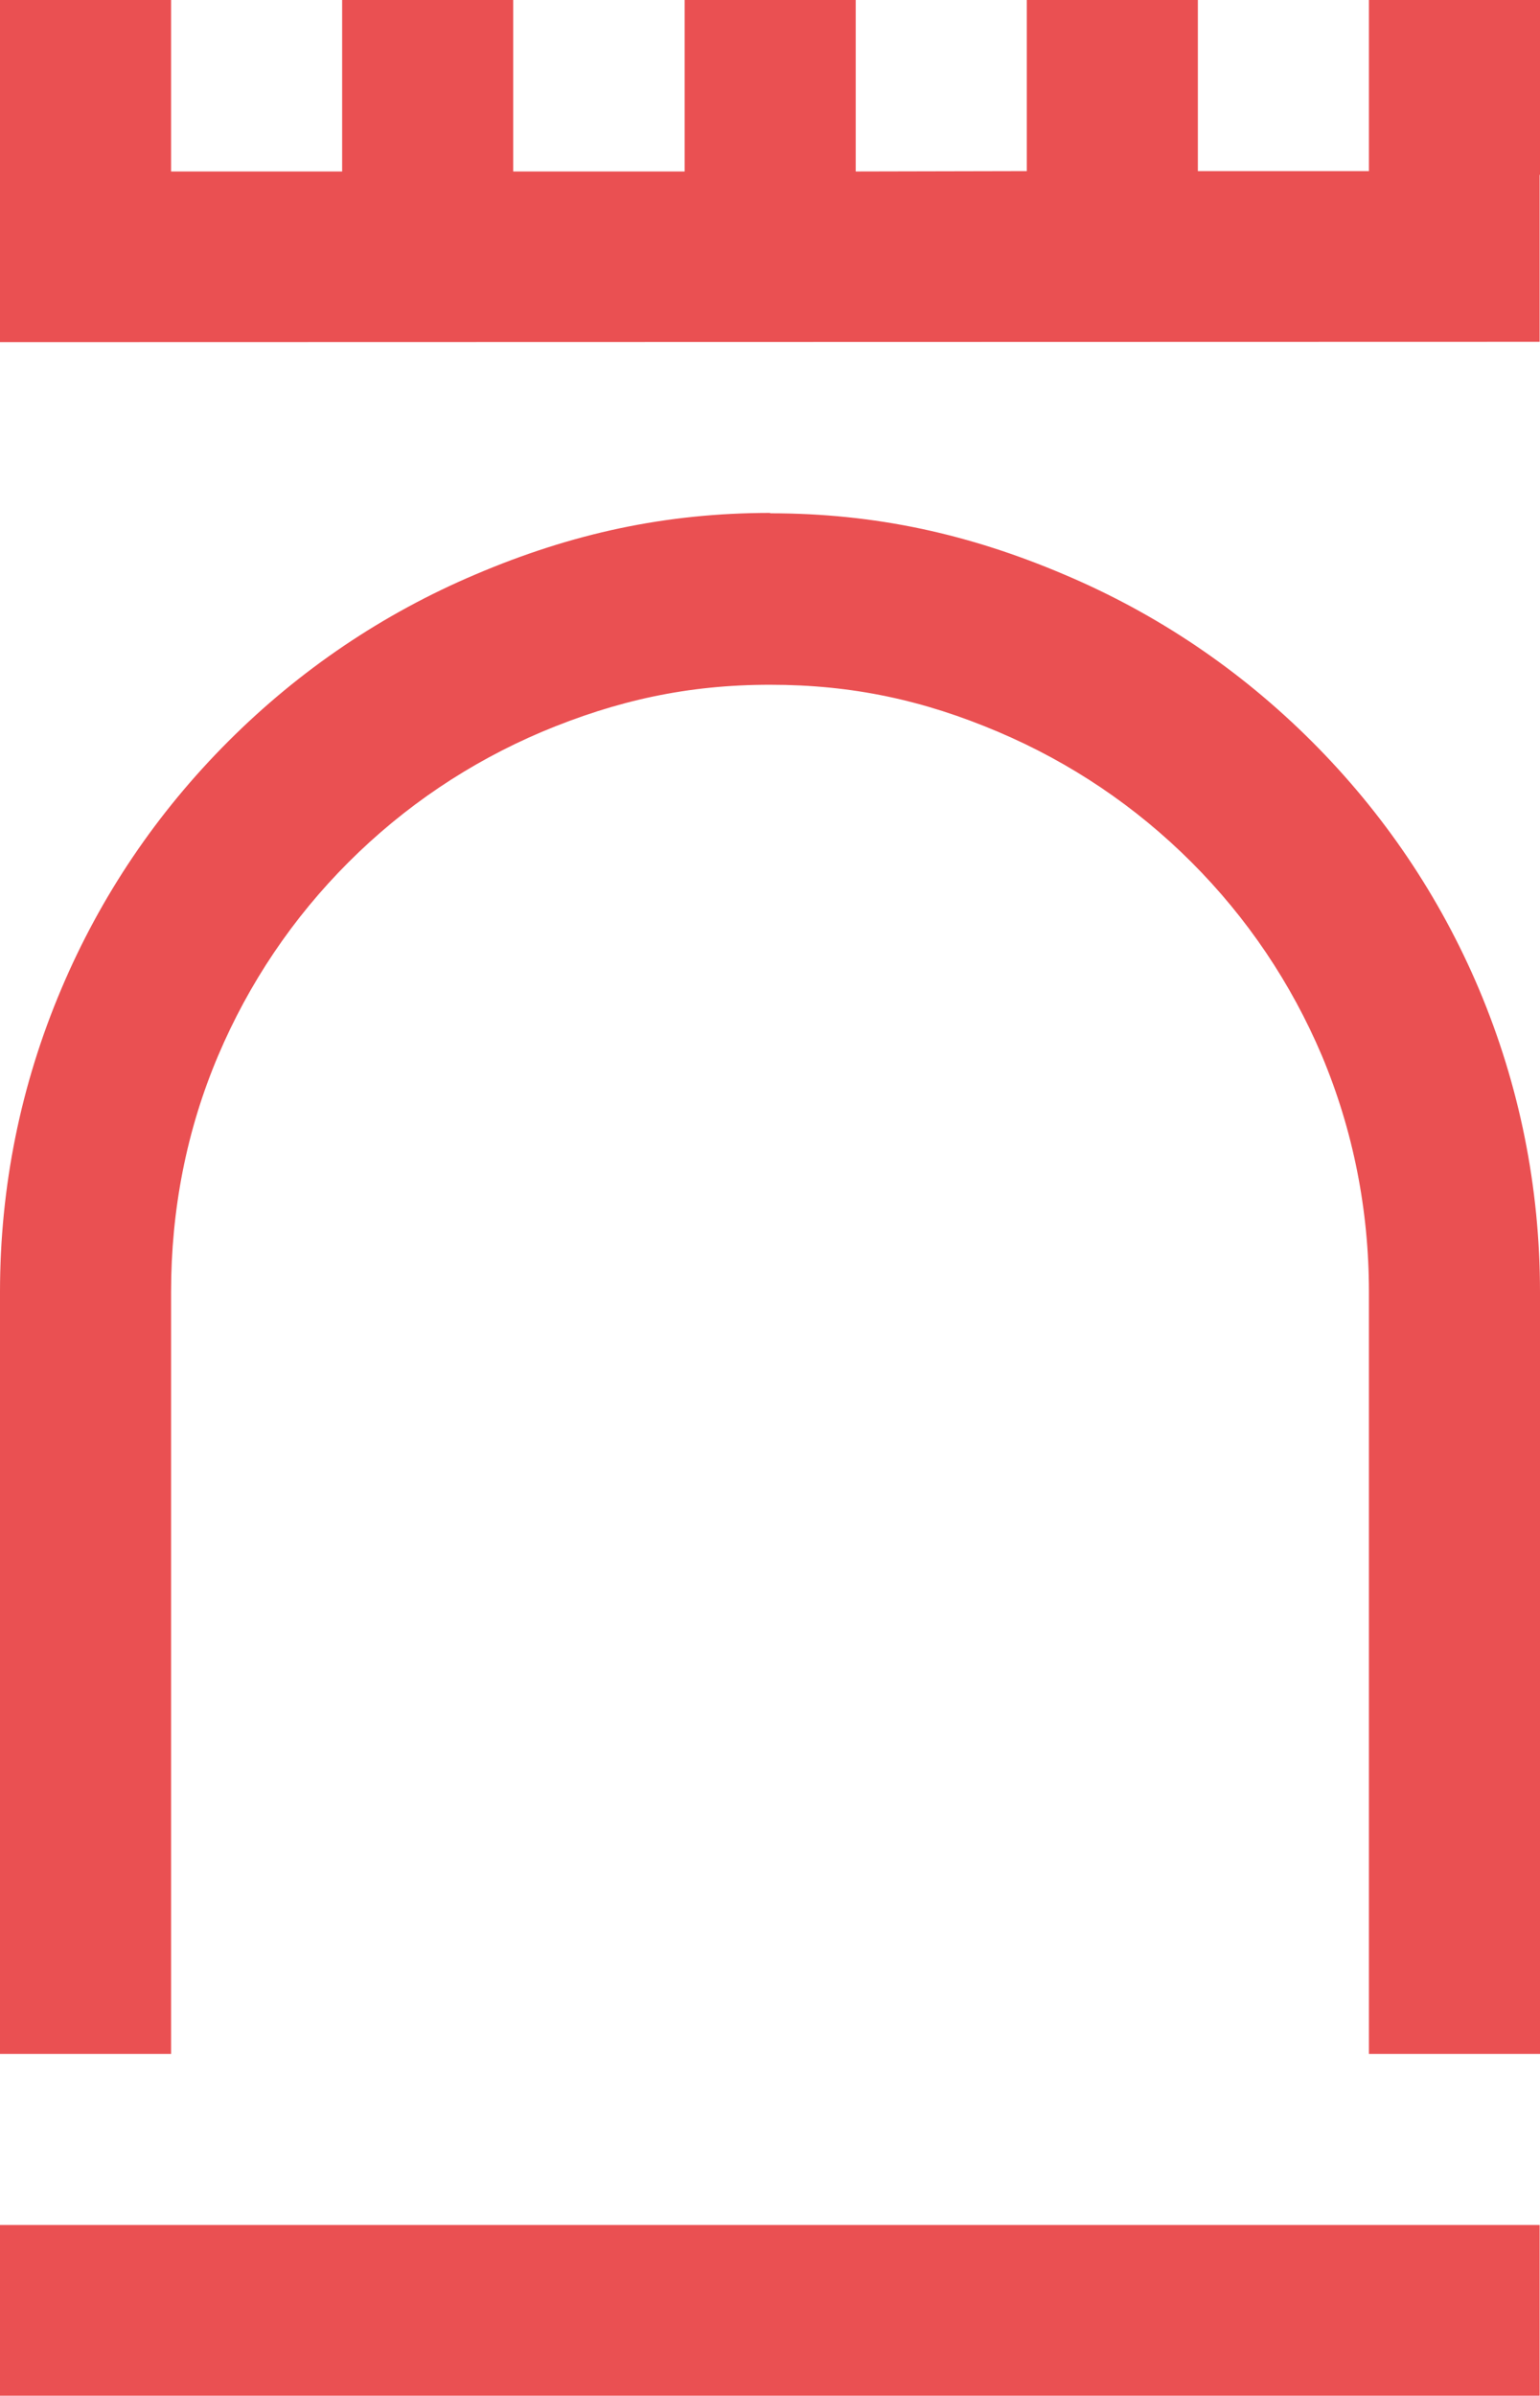
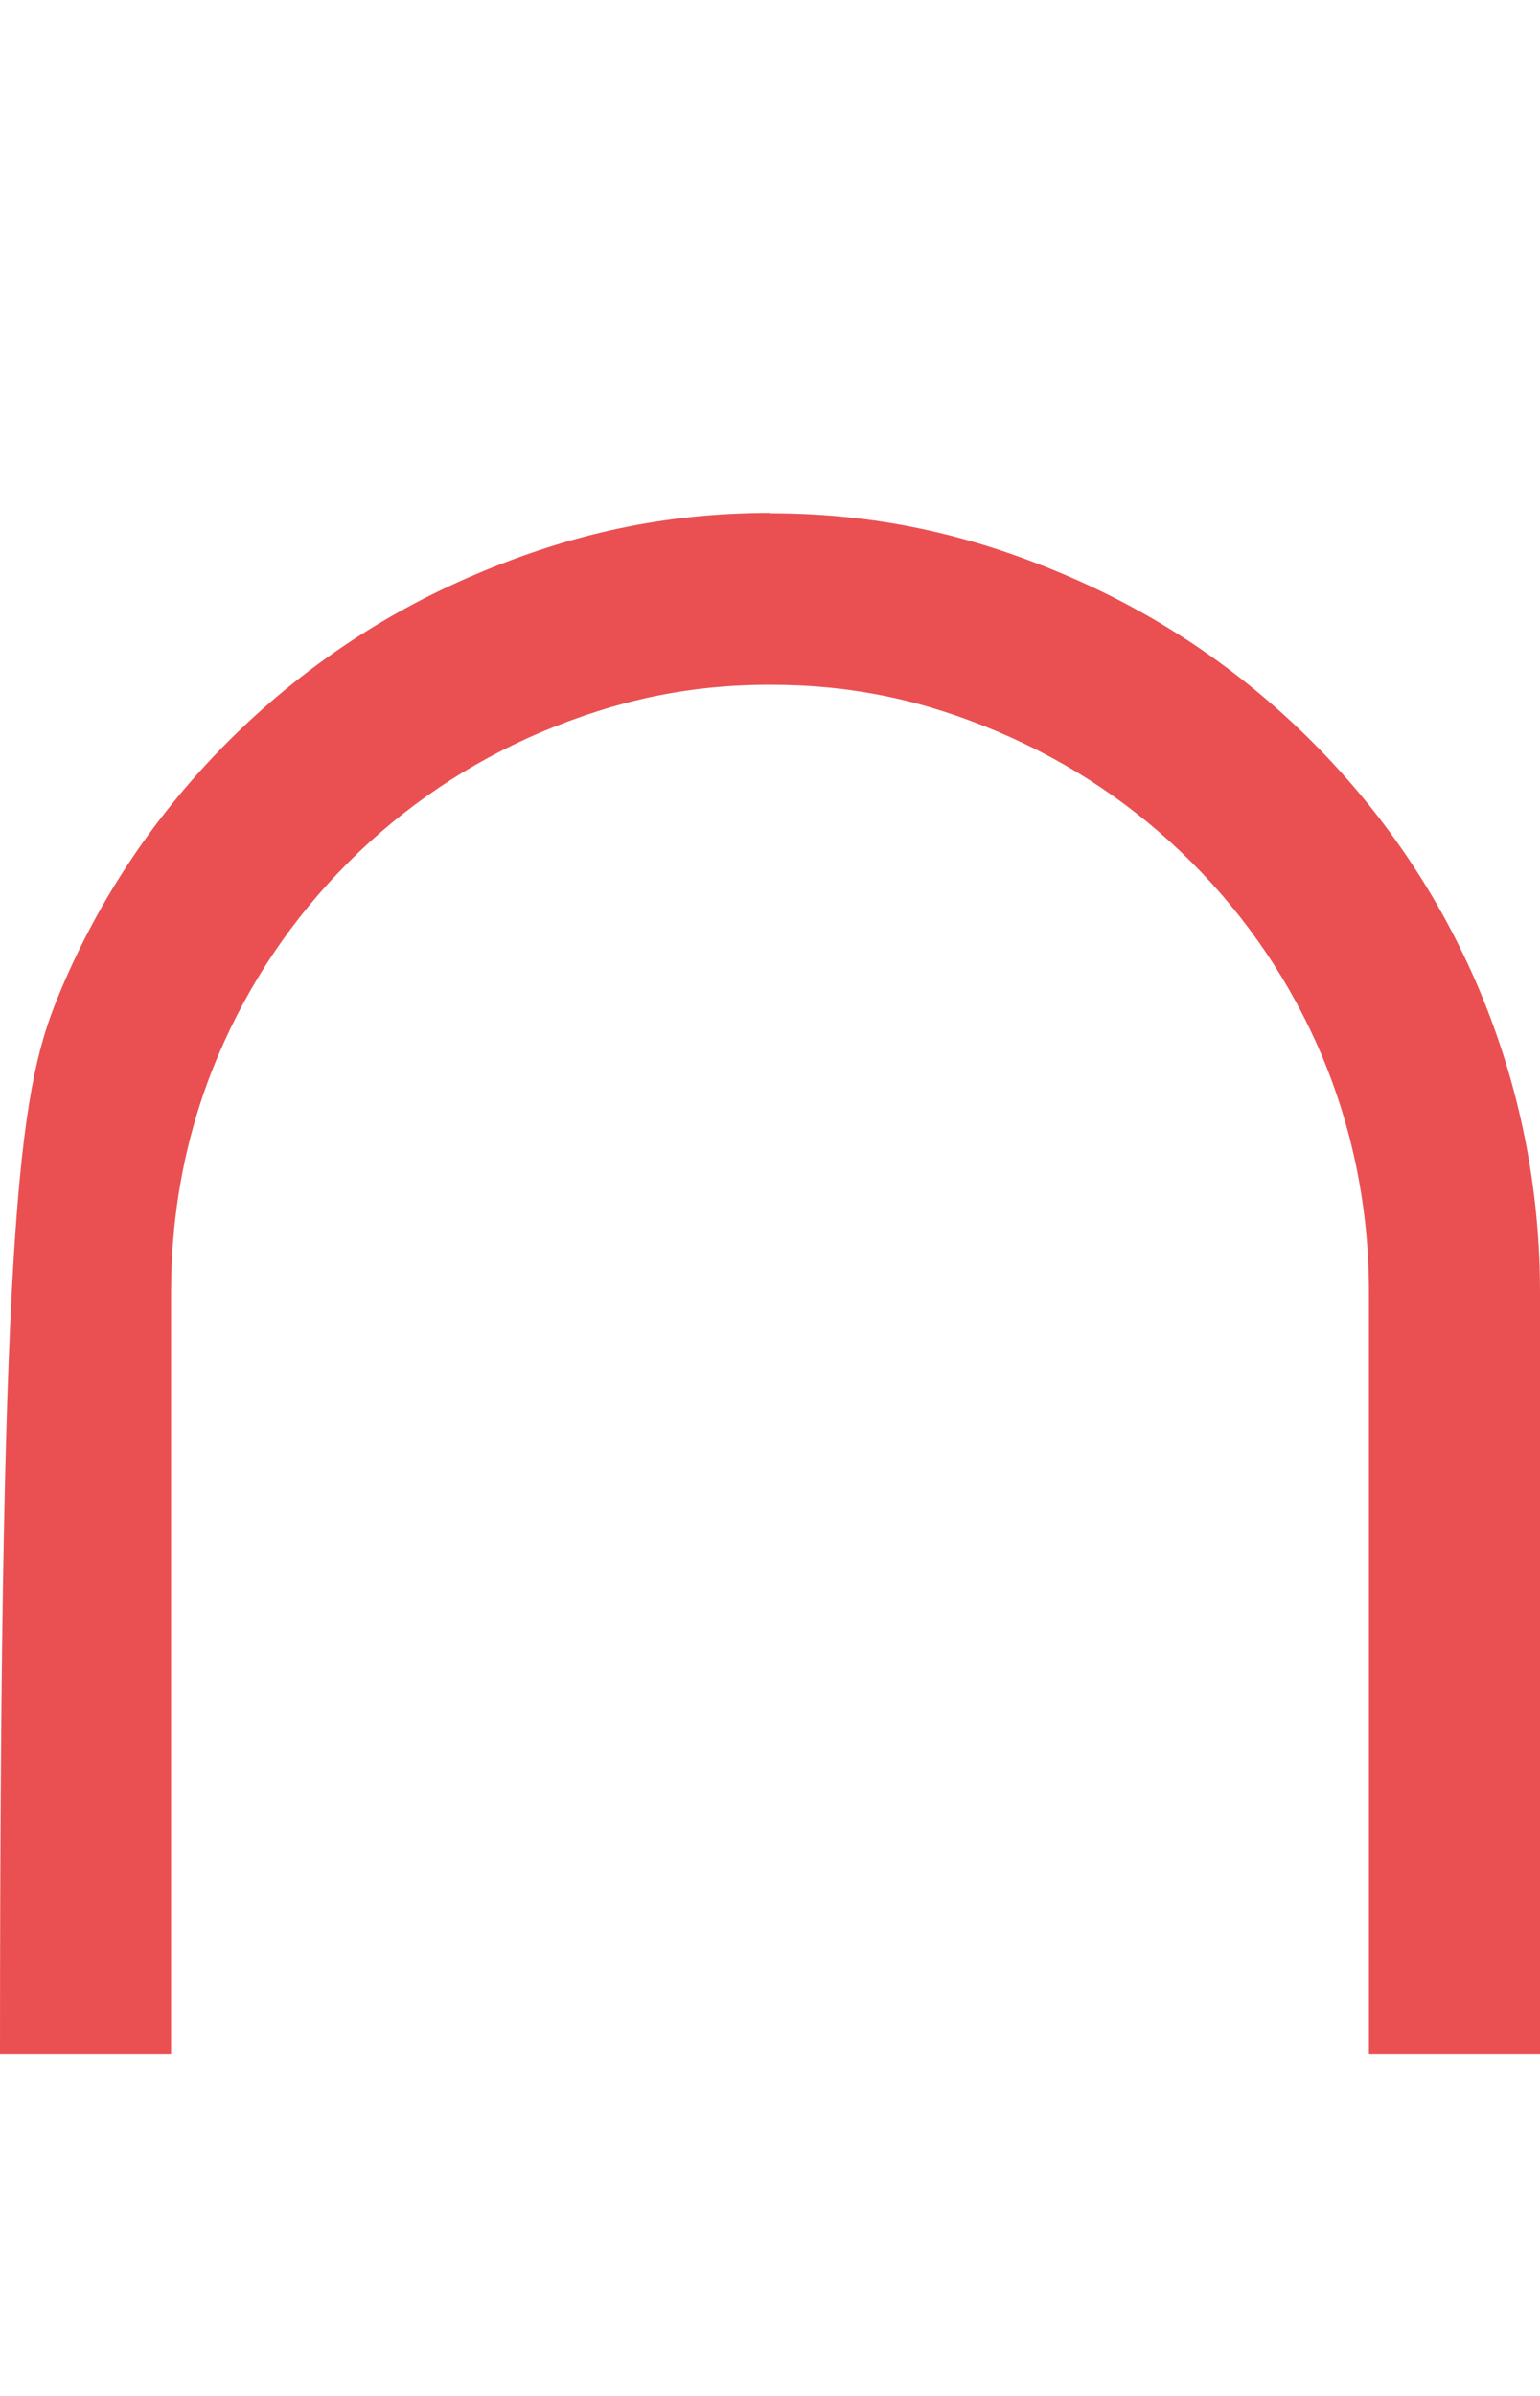
<svg xmlns="http://www.w3.org/2000/svg" id="Ebene_2" data-name="Ebene 2" viewBox="0 0 41.14 64">
  <defs>
    <style>
      .cls-1 {
        fill: #ea5052;
        stroke-width: 0px;
      }
    </style>
  </defs>
  <g id="Ebene_1-2" data-name="Ebene 1">
    <g>
-       <polygon class="cls-1" points="36.57 0 36.57 4.57 32 4.57 32 0 27.43 0 27.43 4.57 22.86 4.58 22.86 0 18.29 0 18.29 4.58 13.71 4.58 13.71 0 9.14 0 9.14 4.58 4.57 4.58 4.57 0 0 0 0 4.67 0 9.14 41.13 9.13 41.13 4.67 41.14 4.67 41.14 0 36.57 0" />
-       <rect class="cls-1" x="0" y="59.43" width="41.13" height="4.56" />
-       <path class="cls-1" d="M20.57,13.71c2.81,0,5.31.55,7.87,1.64,2.48,1.05,4.7,2.55,6.61,4.46,1.91,1.91,3.41,4.13,4.46,6.61,1.08,2.56,1.63,5.29,1.63,8.09v20.35h-4.57v-20.35c0-2.19-.42-4.32-1.26-6.32-.82-1.93-1.99-3.67-3.48-5.16s-3.23-2.66-5.16-3.48c-2-.85-3.9-1.26-6.1-1.26s-4.1.42-6.1,1.26c-1.93.82-3.67,1.99-5.16,3.48s-2.66,3.23-3.48,5.16c-.85,2-1.26,4.13-1.26,6.32v20.35H0v-20.35C0,31.7.55,28.98,1.64,26.41c1.05-2.48,2.55-4.7,4.46-6.61,1.91-1.91,4.13-3.41,6.61-4.46,2.56-1.09,5.07-1.64,7.87-1.64" />
+       <path class="cls-1" d="M20.57,13.71c2.81,0,5.31.55,7.87,1.64,2.48,1.05,4.7,2.55,6.61,4.46,1.91,1.91,3.41,4.13,4.46,6.61,1.08,2.56,1.63,5.29,1.63,8.09v20.35h-4.57v-20.35c0-2.19-.42-4.32-1.26-6.32-.82-1.93-1.99-3.67-3.48-5.16s-3.23-2.66-5.16-3.48c-2-.85-3.9-1.26-6.1-1.26s-4.1.42-6.1,1.26c-1.93.82-3.67,1.99-5.16,3.48s-2.66,3.23-3.48,5.16c-.85,2-1.26,4.13-1.26,6.32v20.35H0C0,31.7.55,28.98,1.64,26.41c1.05-2.48,2.55-4.7,4.46-6.61,1.91-1.91,4.13-3.41,6.61-4.46,2.56-1.09,5.07-1.64,7.87-1.64" />
    </g>
  </g>
</svg>